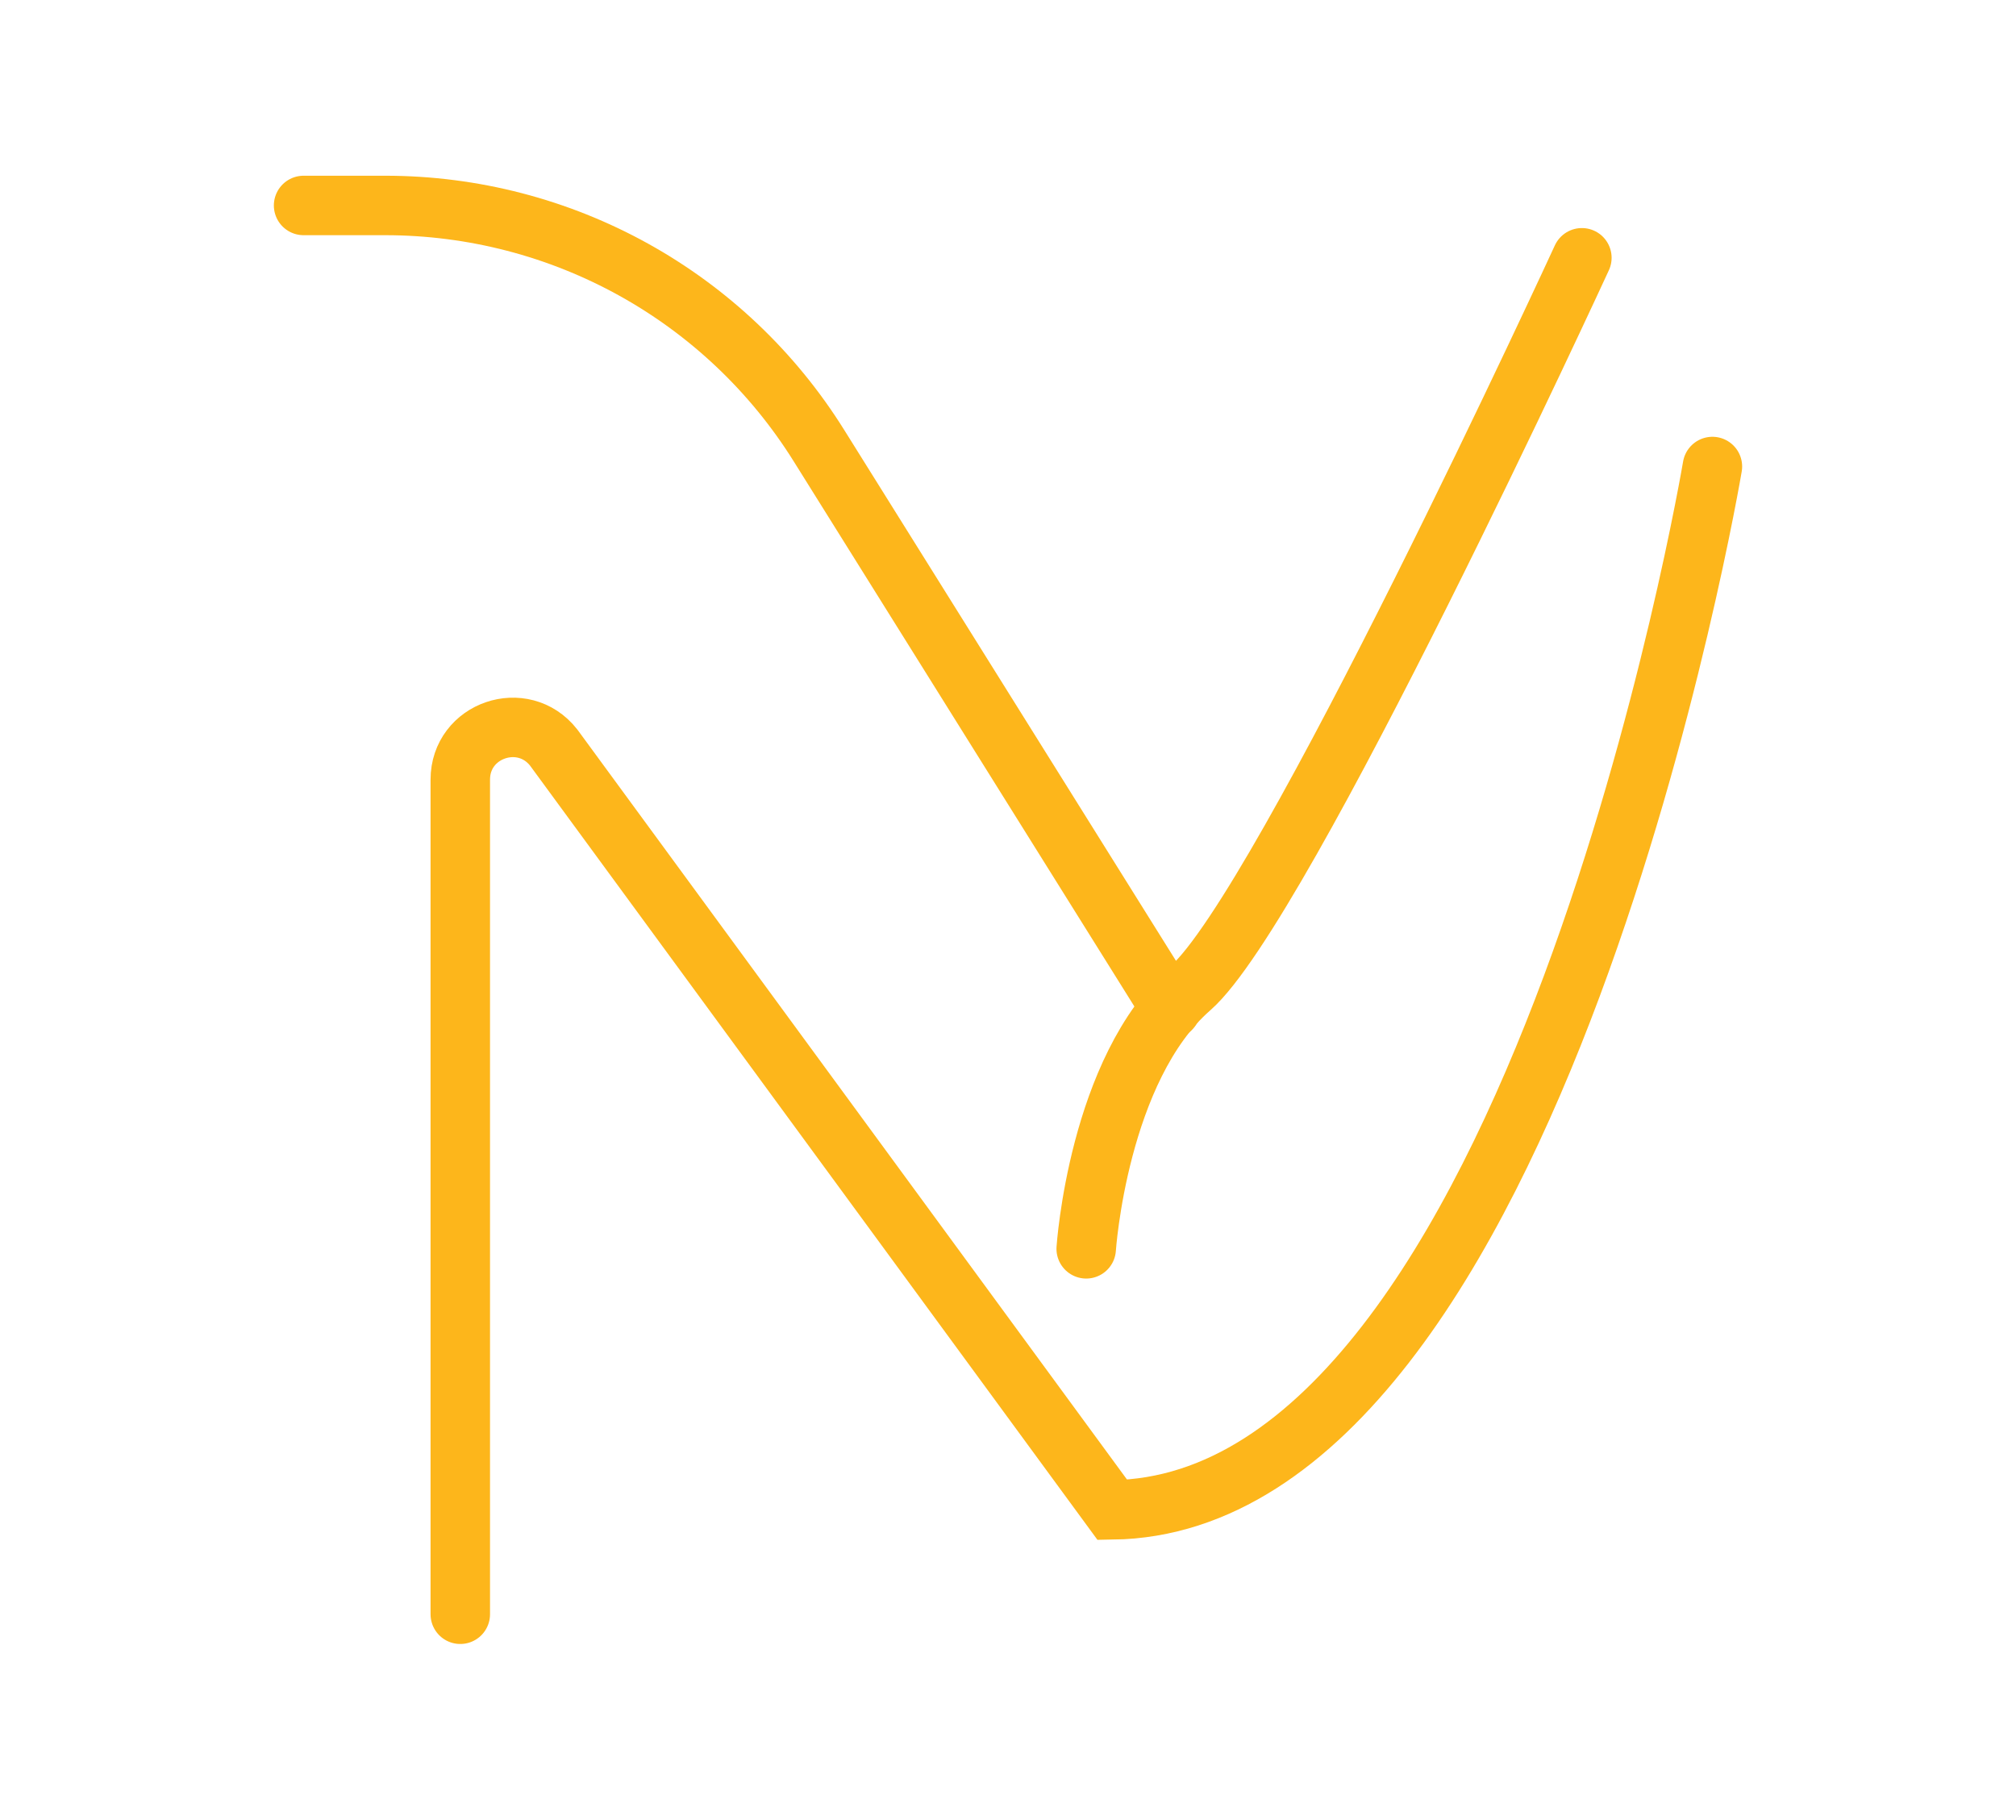
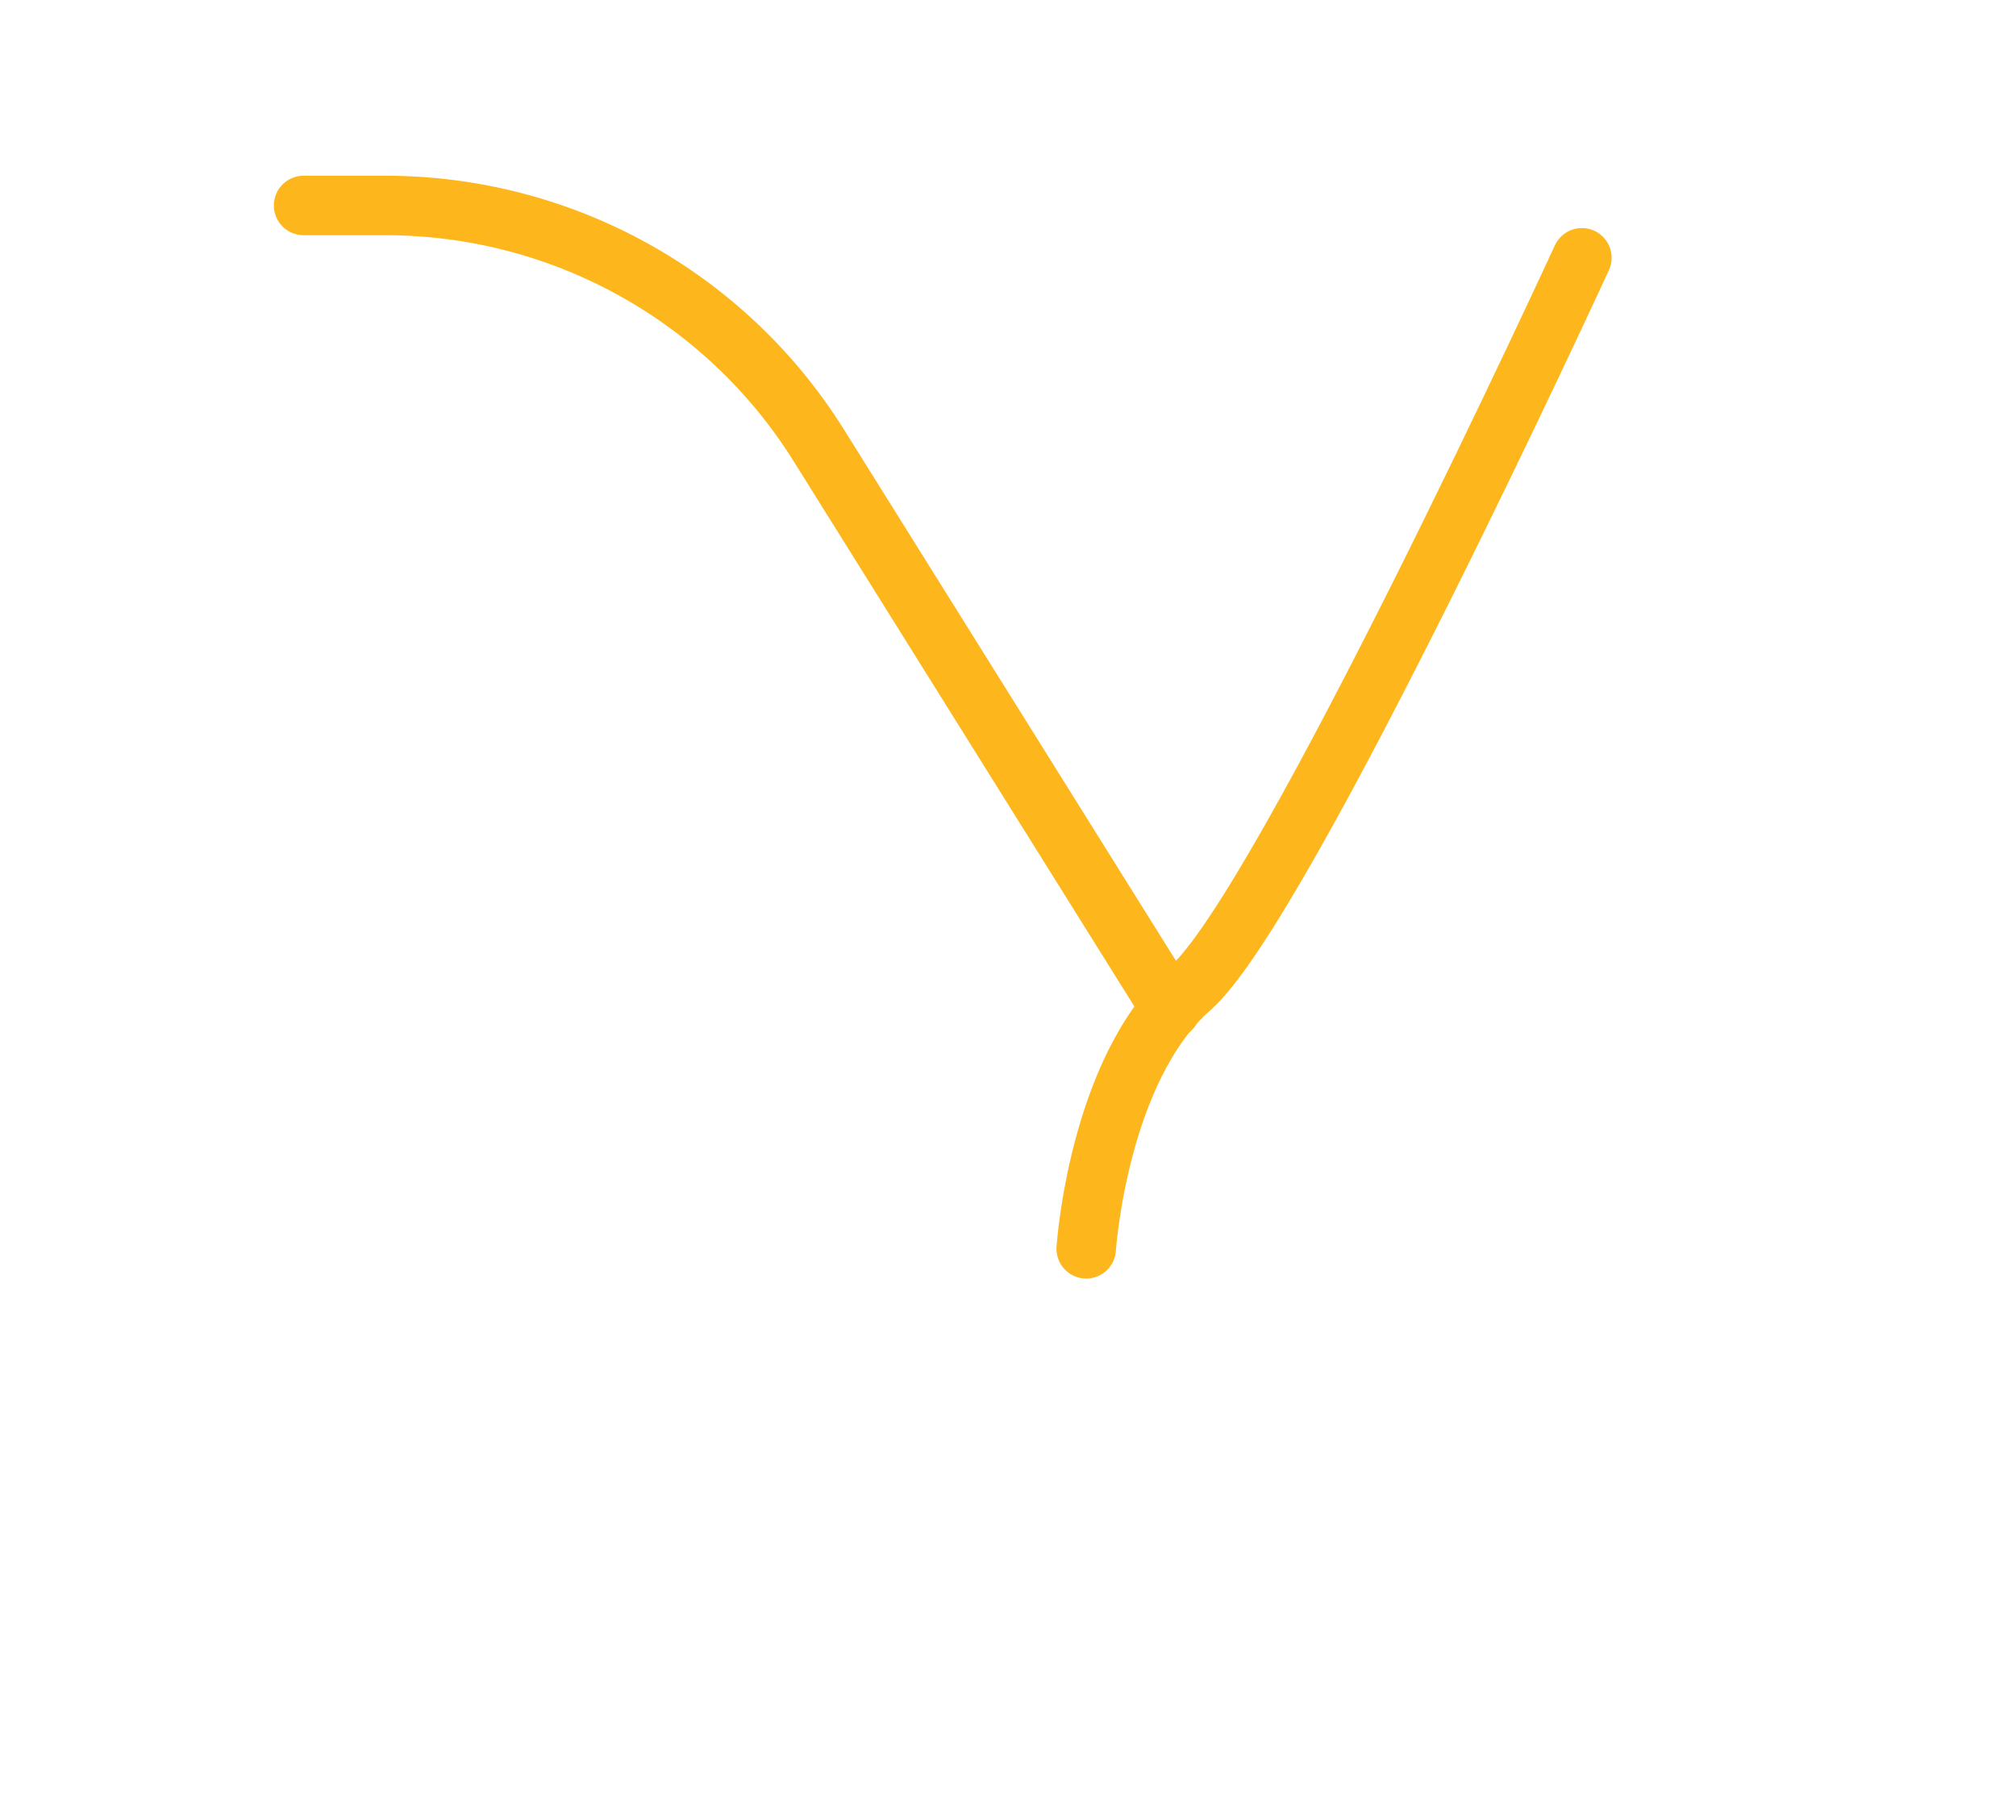
<svg xmlns="http://www.w3.org/2000/svg" id="Layer_1" viewBox="0 0 67.8 61.2">
  <defs>
    <style>.cls-1{fill:none;stroke:#fdb61b;stroke-linecap:round;stroke-miterlimit:10;stroke-width:2px;}</style>
  </defs>
  <path class="cls-1" d="M10.21,6.91h2.74c5.95,0,11.46,3.05,14.6,8.09l11.83,18.93" />
-   <path class="cls-1" d="M57.59,15.69s-5.88,34.89-20.18,35.09l-18.79-25.64c-1.03-1.31-3.14-.59-3.14,1.08v28.07" />
  <path class="cls-1" d="M36.53,42s.4-6.05,3.51-8.77,13.16-24.56,13.16-24.56" />
</svg>